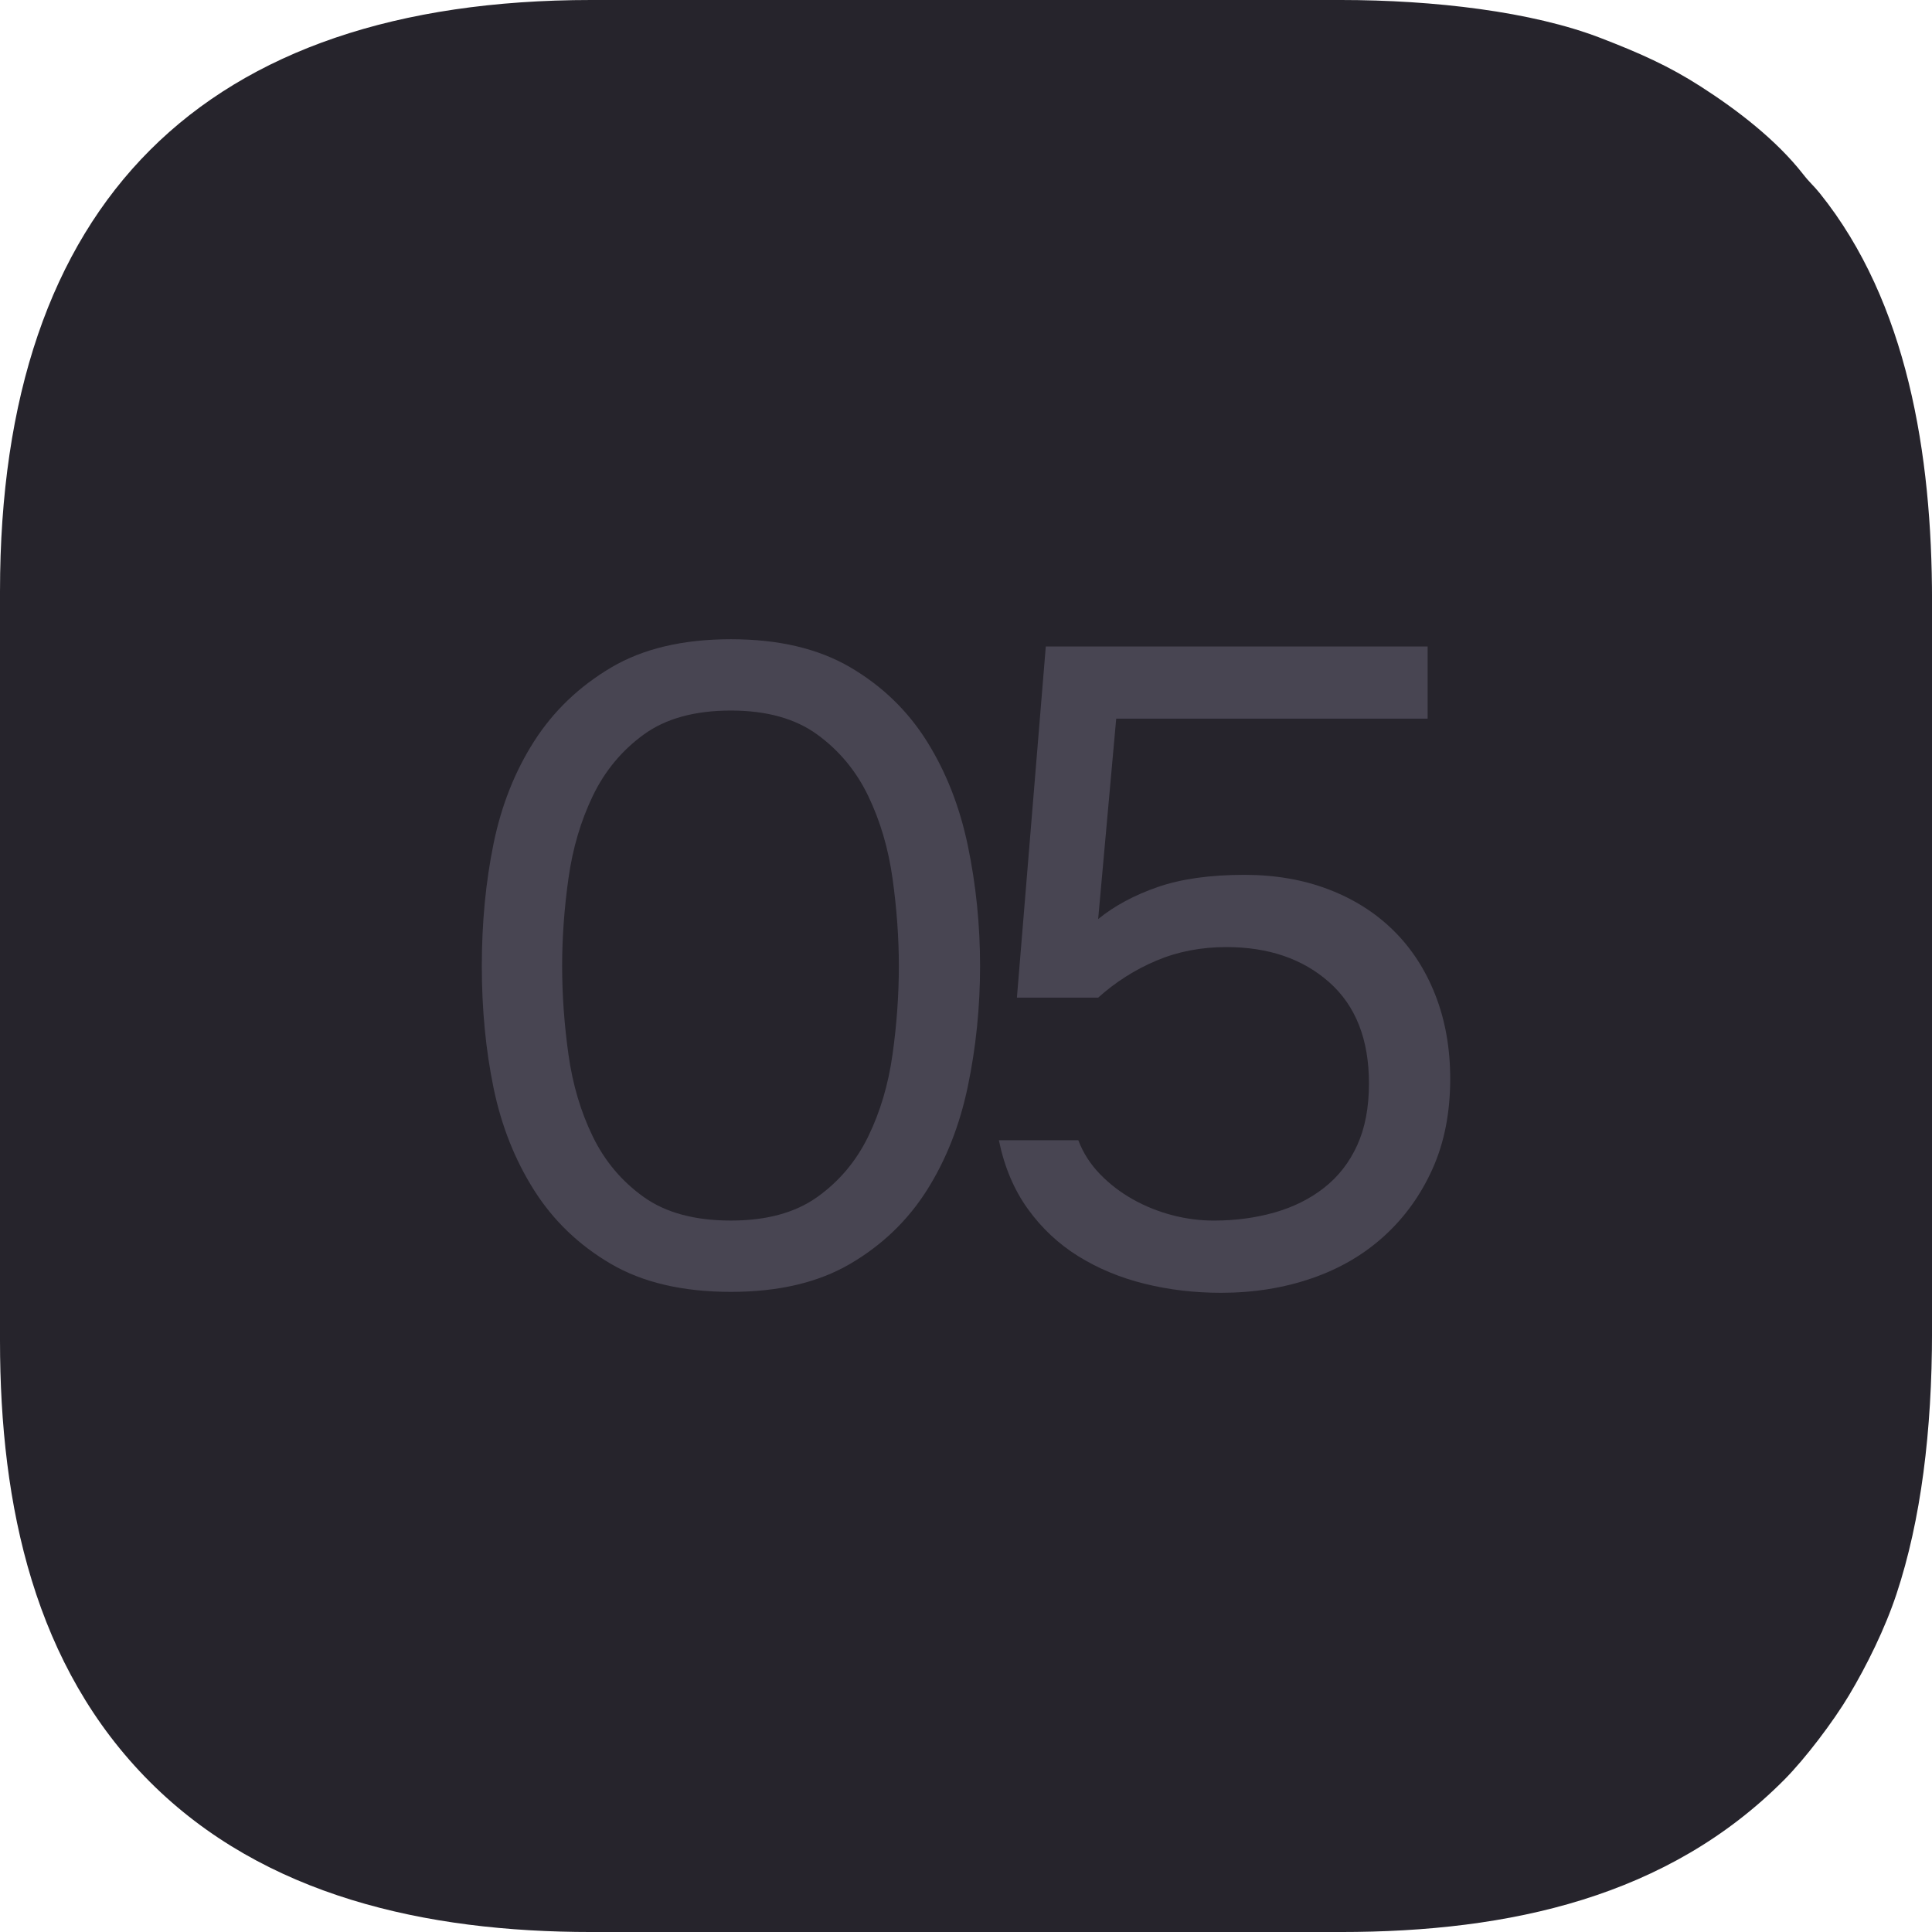
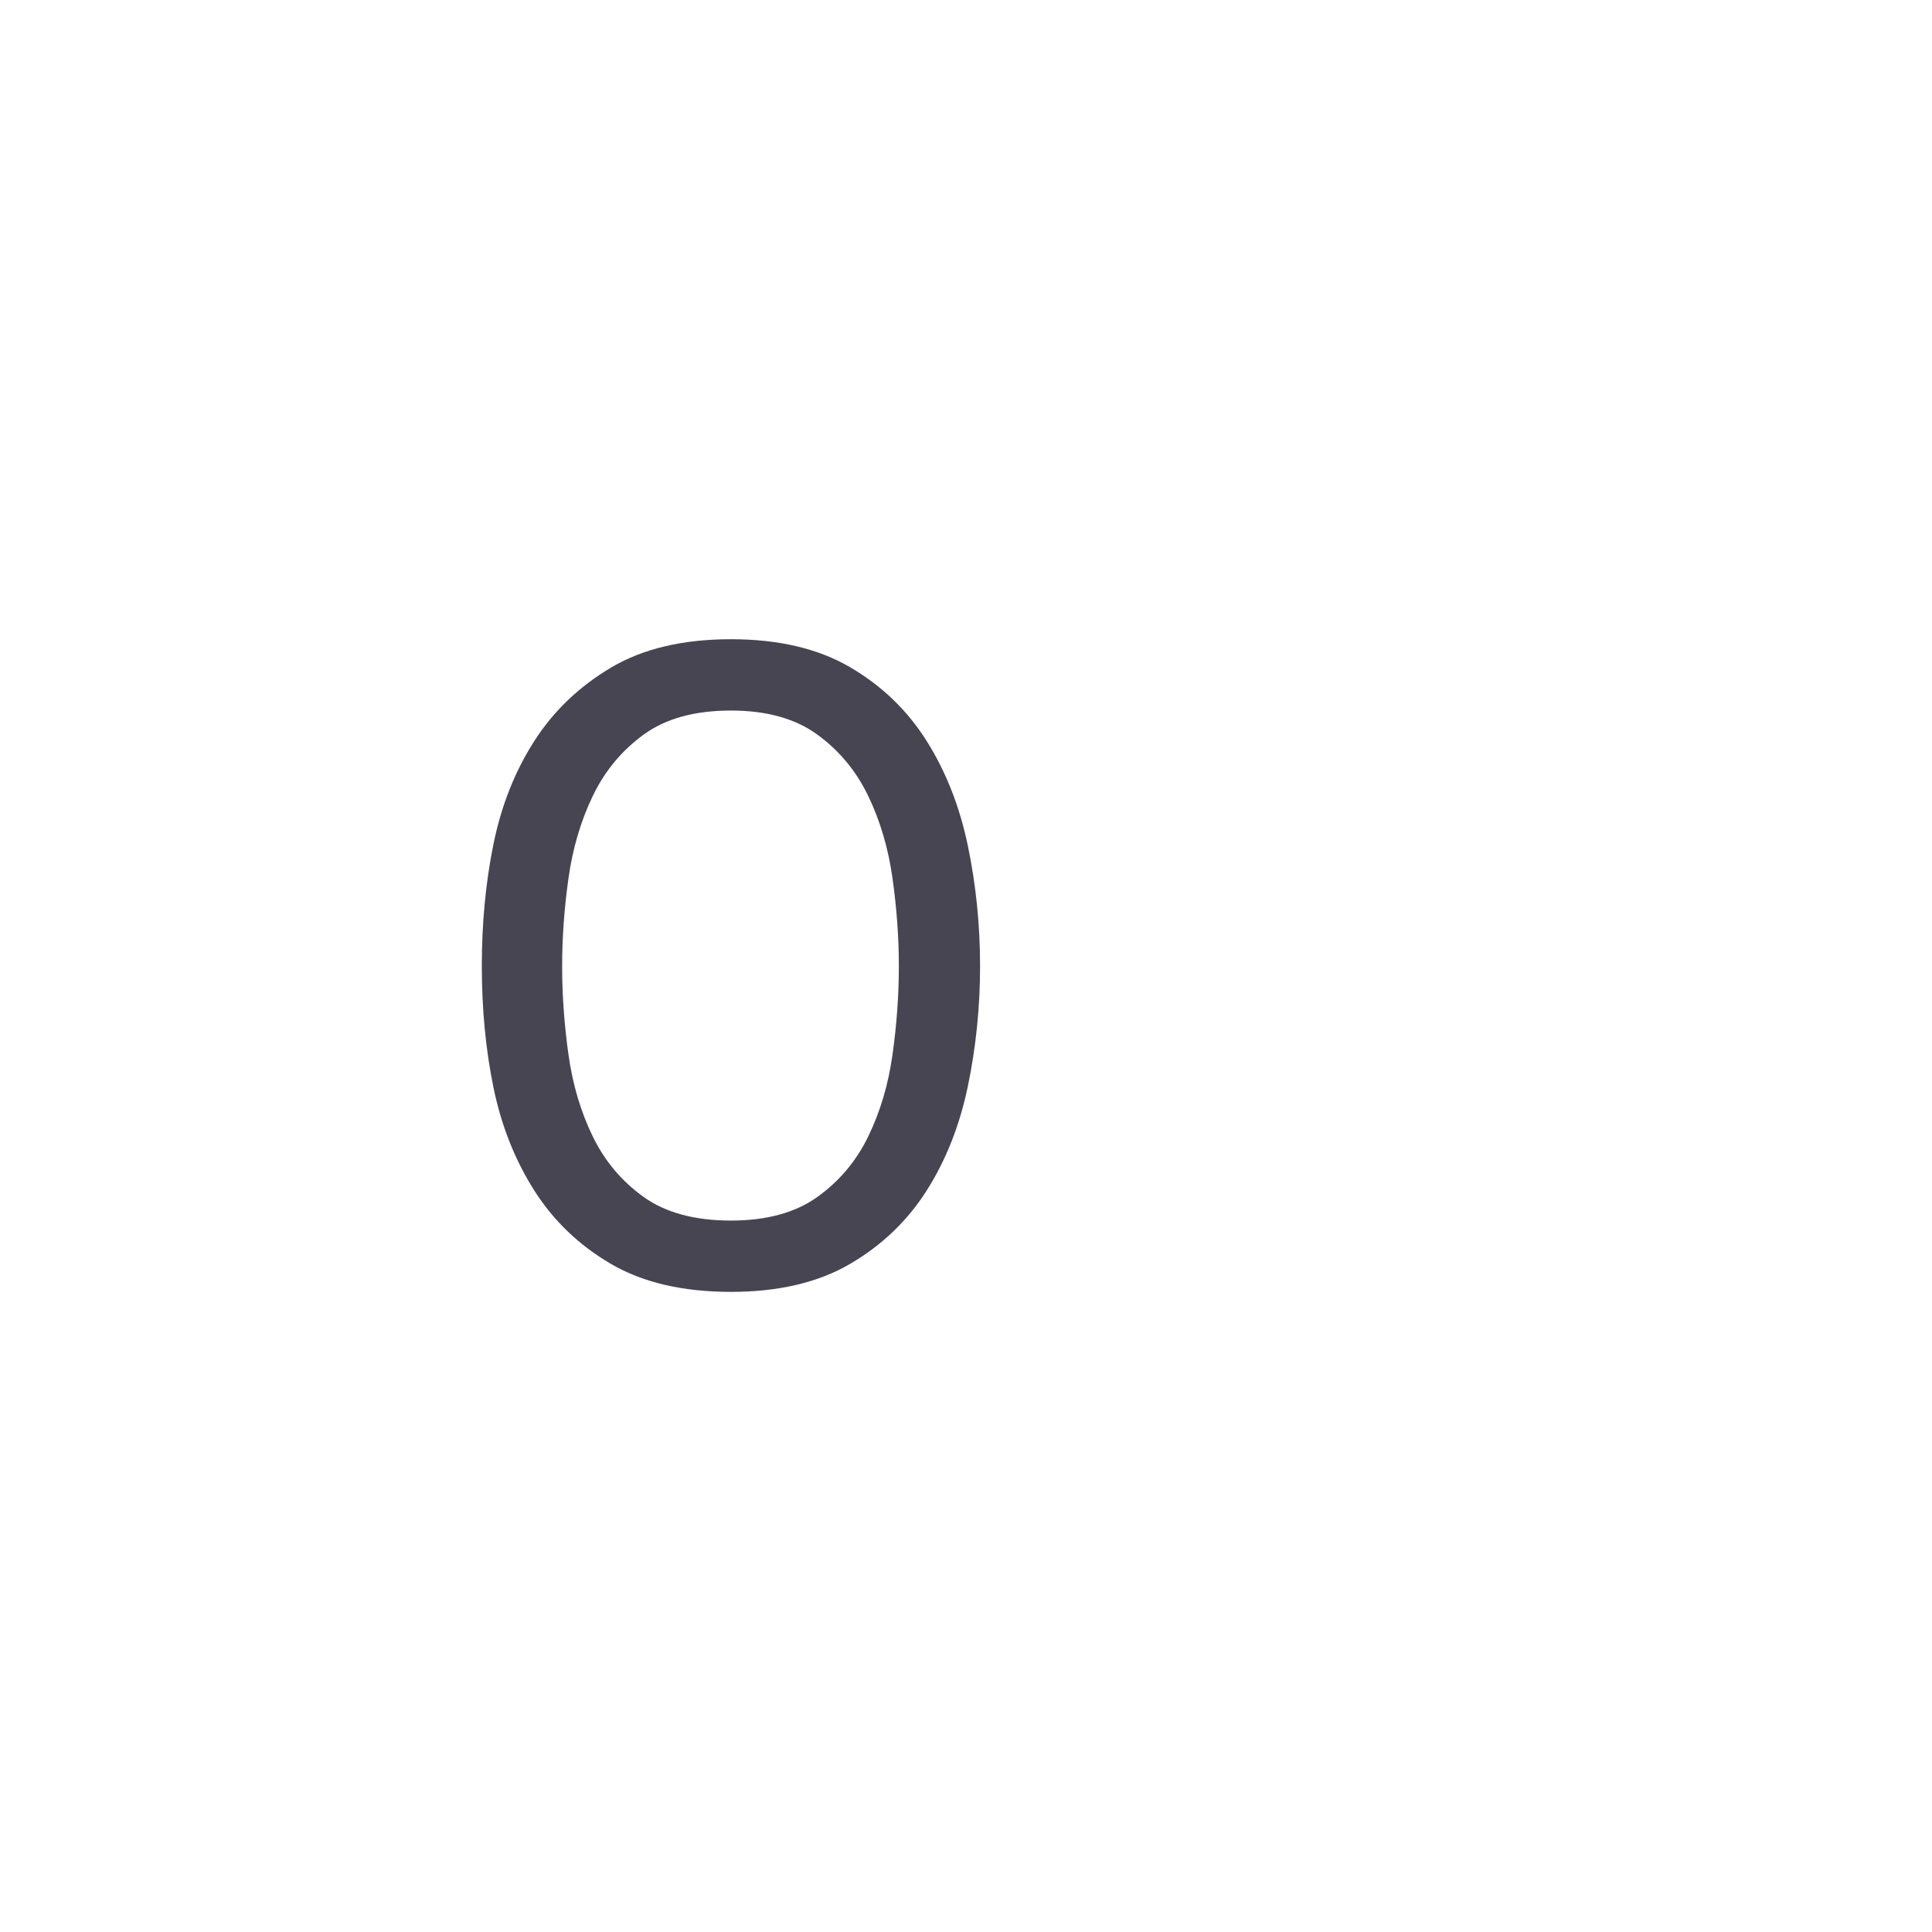
<svg xmlns="http://www.w3.org/2000/svg" xml:space="preserve" width="113.258mm" height="113.258mm" version="1.1" style="shape-rendering:geometricPrecision; text-rendering:geometricPrecision; image-rendering:optimizeQuality; fill-rule:evenodd; clip-rule:evenodd" viewBox="0 0 1465.48 1465.48">
  <defs>
    <style type="text/css"> .fil0 {fill:#26242C} .fil1 {fill:#484552;fill-rule:nonzero} </style>
  </defs>
  <g id="Слой_x0020_1">
-     <path class="fil0" d="M-0 448.55l0 568.39c0,125.93 26.35,247.32 113.79,334.76 86.55,86.55 208.99,113.79 334.76,113.79l568.39 0c128.87,0 248.35,-26.79 336.48,-115.5 15.87,-15.97 36.99,-43.81 49.04,-63.96 13.58,-22.71 27.39,-50.69 36.08,-76.91 18.57,-55.99 26.96,-123.5 26.96,-199.03l0 -554.69c0,-110.94 -18.76,-226.18 -85.05,-308.71 -4.9,-6.1 -7.41,-7.73 -12.79,-14.61 -20.25,-25.9 -49.84,-48.64 -77.45,-66.36 -24.59,-15.79 -46.53,-25.49 -76.1,-36.9 -52,-20.06 -126.45,-28.82 -197.17,-28.82l-568.39 0c-294.27,0 -448.55,153.74 -448.55,448.55z" />
    <path class="fil1" d="M743.42 732.74c0,31.04 -3.08,61.4 -9.24,91.07 -6.16,29.67 -16.55,56.03 -31.15,79.08 -14.61,23.05 -34.01,41.65 -58.2,55.8 -24.19,14.15 -54.32,21.23 -90.38,21.23 -36.52,0 -66.87,-7.08 -91.07,-21.23 -24.19,-14.15 -43.59,-32.75 -58.2,-55.8 -14.61,-23.05 -24.88,-48.96 -30.81,-77.71 -5.93,-28.76 -8.9,-59.57 -8.9,-92.44 0,-32.87 2.97,-63.79 8.9,-92.78 5.93,-28.99 16.2,-54.89 30.81,-77.72 14.61,-22.82 34.01,-41.42 58.2,-55.8 24.19,-14.38 54.55,-21.57 91.07,-21.57 36.06,0 66.19,7.08 90.38,21.23 24.19,14.15 43.59,32.87 58.2,56.15 14.61,23.28 24.99,49.76 31.15,79.43 6.16,29.67 9.24,60.03 9.24,91.07zm-317.02 0c0,21.91 1.6,44.28 4.79,67.1 3.19,22.82 9.36,43.59 18.49,62.31 9.13,18.72 22.03,34.01 38.69,45.88 16.66,11.87 38.69,17.8 66.07,17.8 26.93,0 48.73,-5.93 65.39,-17.8 16.66,-11.87 29.56,-27.16 38.69,-45.88 9.13,-18.72 15.29,-39.49 18.49,-62.31 3.2,-22.82 4.79,-45.19 4.79,-67.1 0,-21.45 -1.6,-43.59 -4.79,-66.42 -3.19,-22.82 -9.36,-43.71 -18.49,-62.65 -9.13,-18.94 -22.03,-34.46 -38.69,-46.56 -16.66,-12.1 -38.46,-18.14 -65.39,-18.14 -27.39,0 -49.41,6.05 -66.07,18.14 -16.66,12.1 -29.56,27.62 -38.69,46.56 -9.13,18.94 -15.29,39.83 -18.49,62.65 -3.2,22.82 -4.79,44.96 -4.79,66.42z" />
-     <path id="_1" class="fil1" d="M771.36 756.71l21.91 -266.35 289.63 0 0 54.78 -236.22 0 -13.69 152.01c12.32,-10.04 27.39,-18.14 45.19,-24.31 17.8,-6.16 39.71,-9.24 65.73,-9.24 23.28,0 44.51,3.65 63.68,10.96 19.17,7.3 35.61,17.69 49.3,31.15 13.7,13.47 24.31,29.79 31.84,48.96 7.53,19.17 11.3,40.4 11.3,63.68 0,25.56 -4.45,48.27 -13.35,68.13 -8.9,19.86 -21.11,36.86 -36.63,51.01 -15.52,14.15 -33.89,24.88 -55.12,32.18 -21.23,7.3 -44.16,10.96 -68.81,10.96 -20.08,0 -39.37,-2.28 -57.86,-6.85 -18.49,-4.57 -35.26,-11.53 -50.33,-20.88 -15.06,-9.36 -27.84,-21.34 -38.34,-35.95 -10.5,-14.61 -17.8,-31.95 -21.91,-52.04l60.25 0c3.65,9.59 9.13,18.14 16.43,25.68 7.3,7.53 15.63,13.92 24.99,19.17 9.36,5.25 19.29,9.24 29.78,11.98 10.5,2.74 21,4.11 31.5,4.11 16.43,0 31.84,-2.05 46.22,-6.16 14.38,-4.11 26.93,-10.39 37.66,-18.83 10.73,-8.45 19.06,-19.17 24.99,-32.18 5.93,-13.01 8.9,-28.64 8.9,-46.9 0,-33.32 -10.04,-58.89 -30.13,-76.69 -20.08,-17.8 -46.1,-26.7 -78.06,-26.7 -19.17,0 -36.86,3.42 -53.06,10.27 -16.21,6.85 -30.93,16.21 -44.16,28.07l-61.62 0z" />
  </g>
</svg>